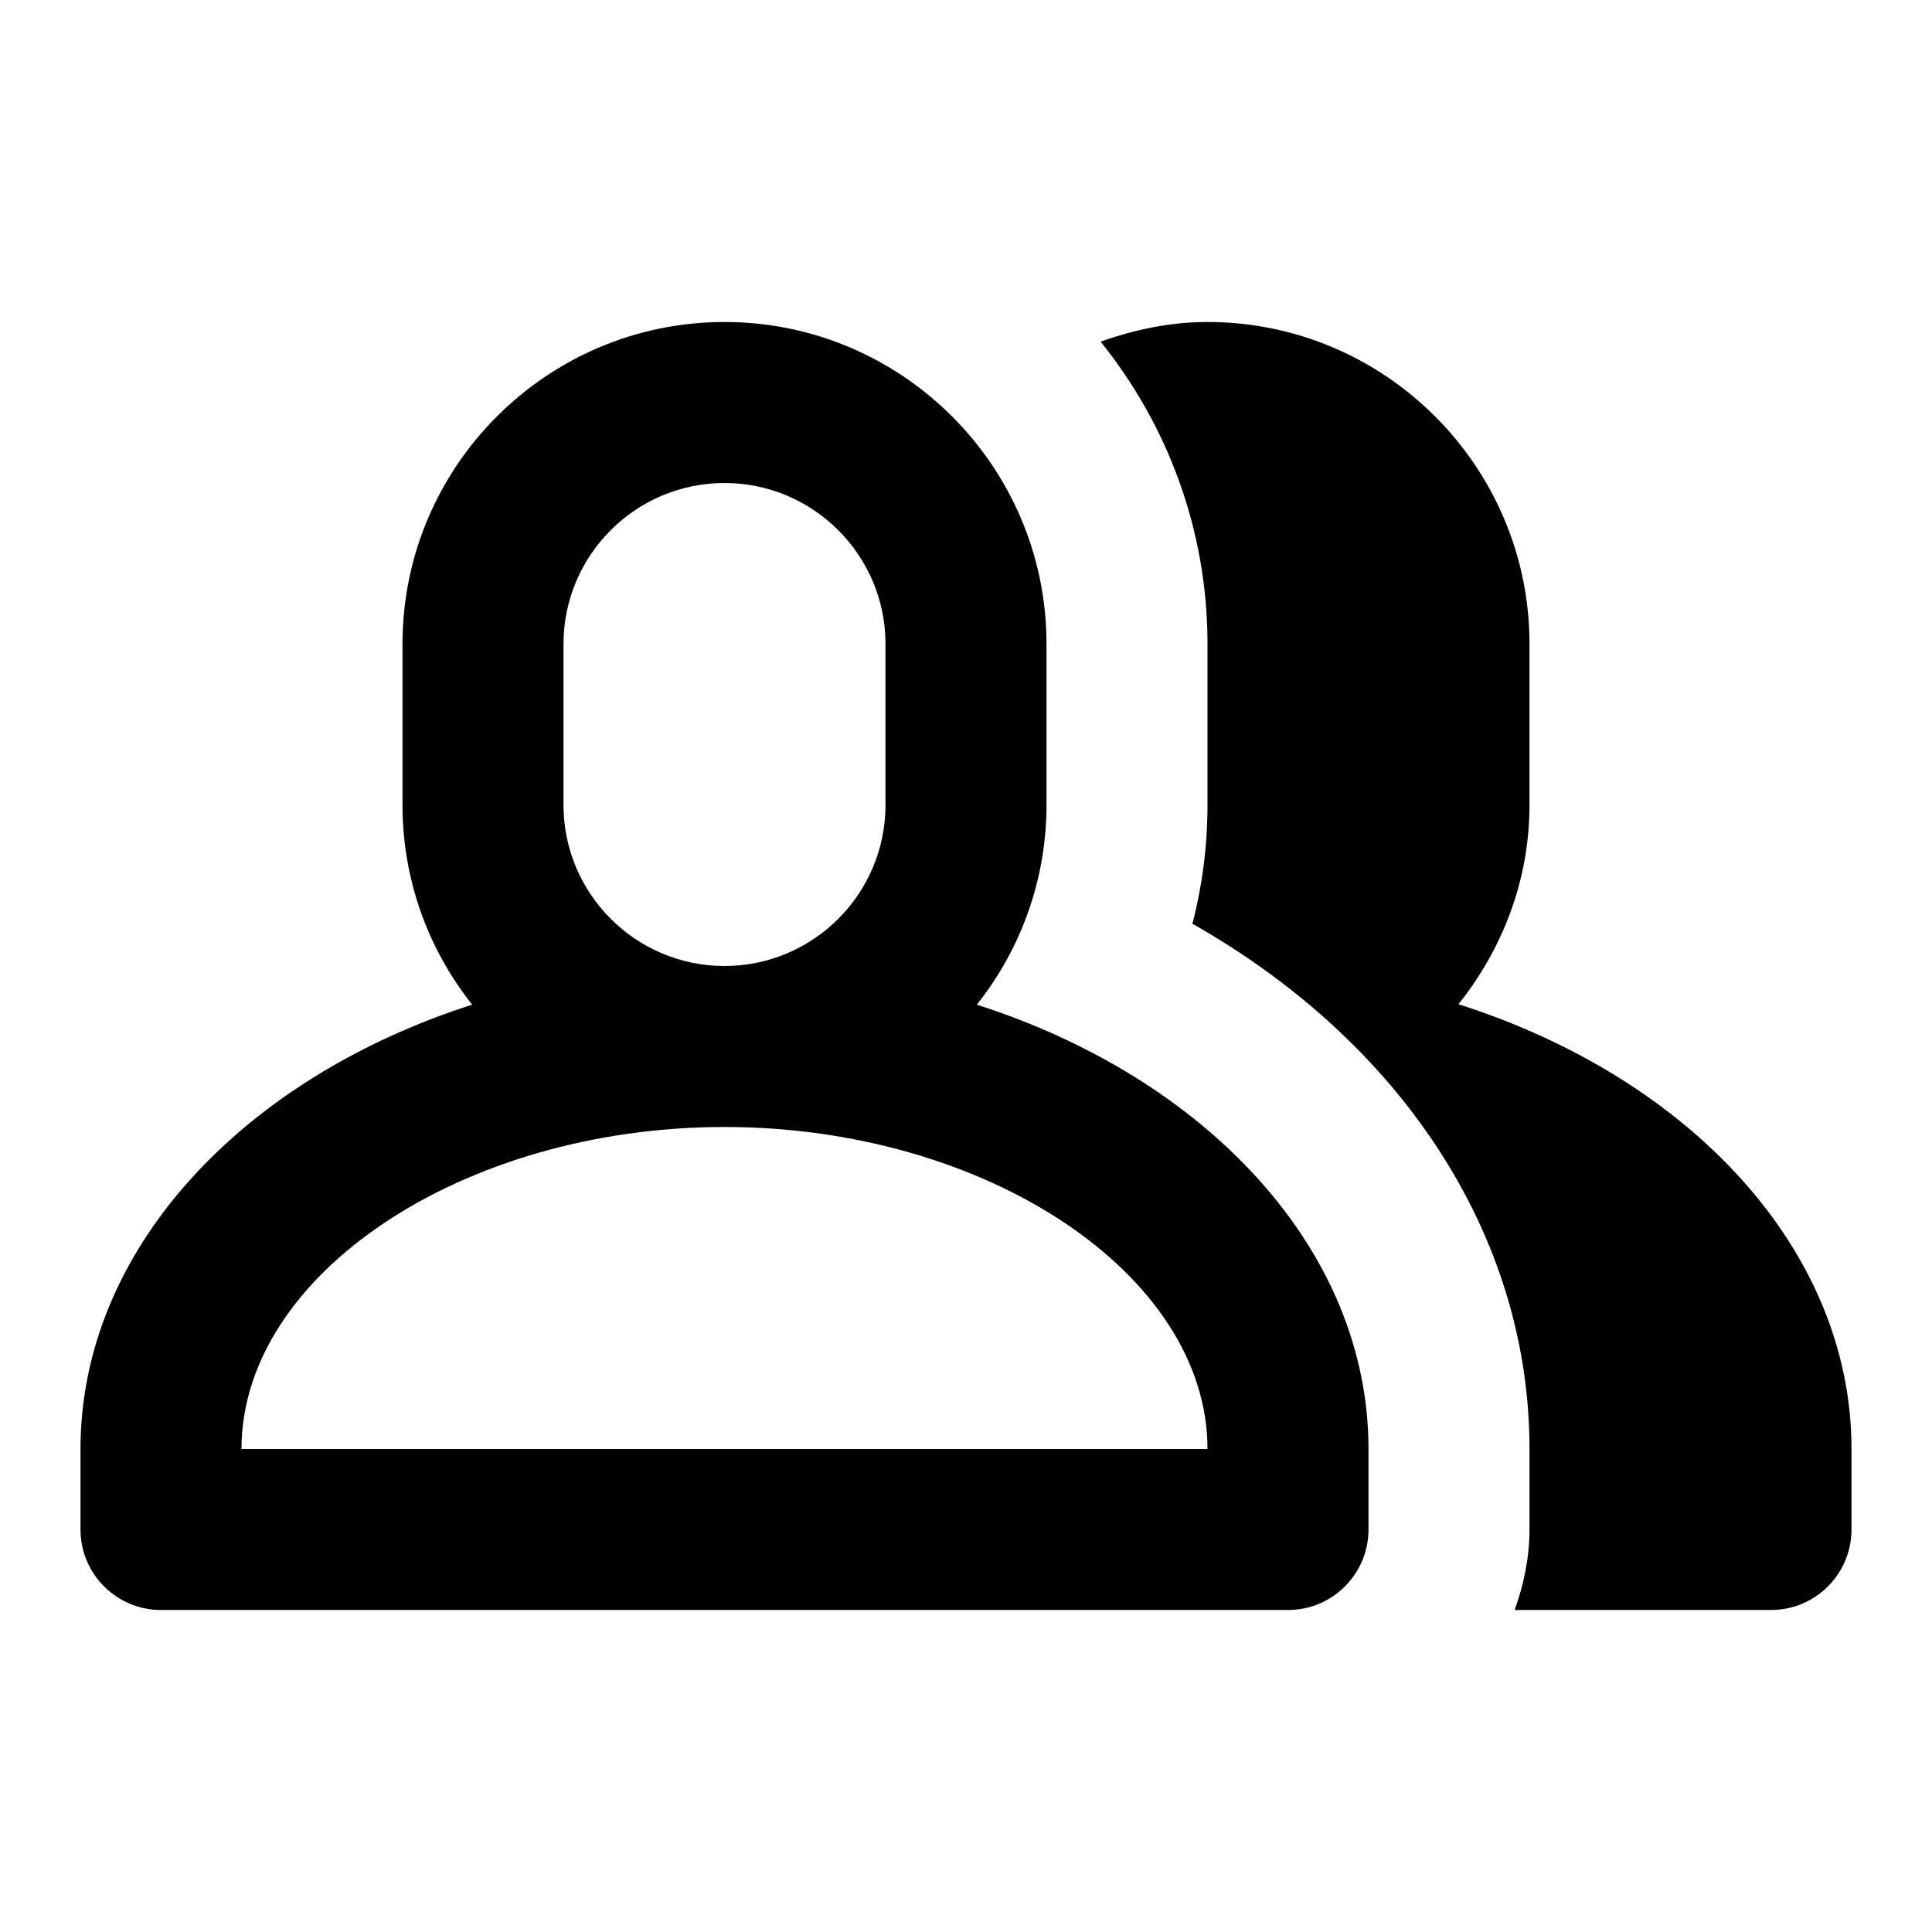
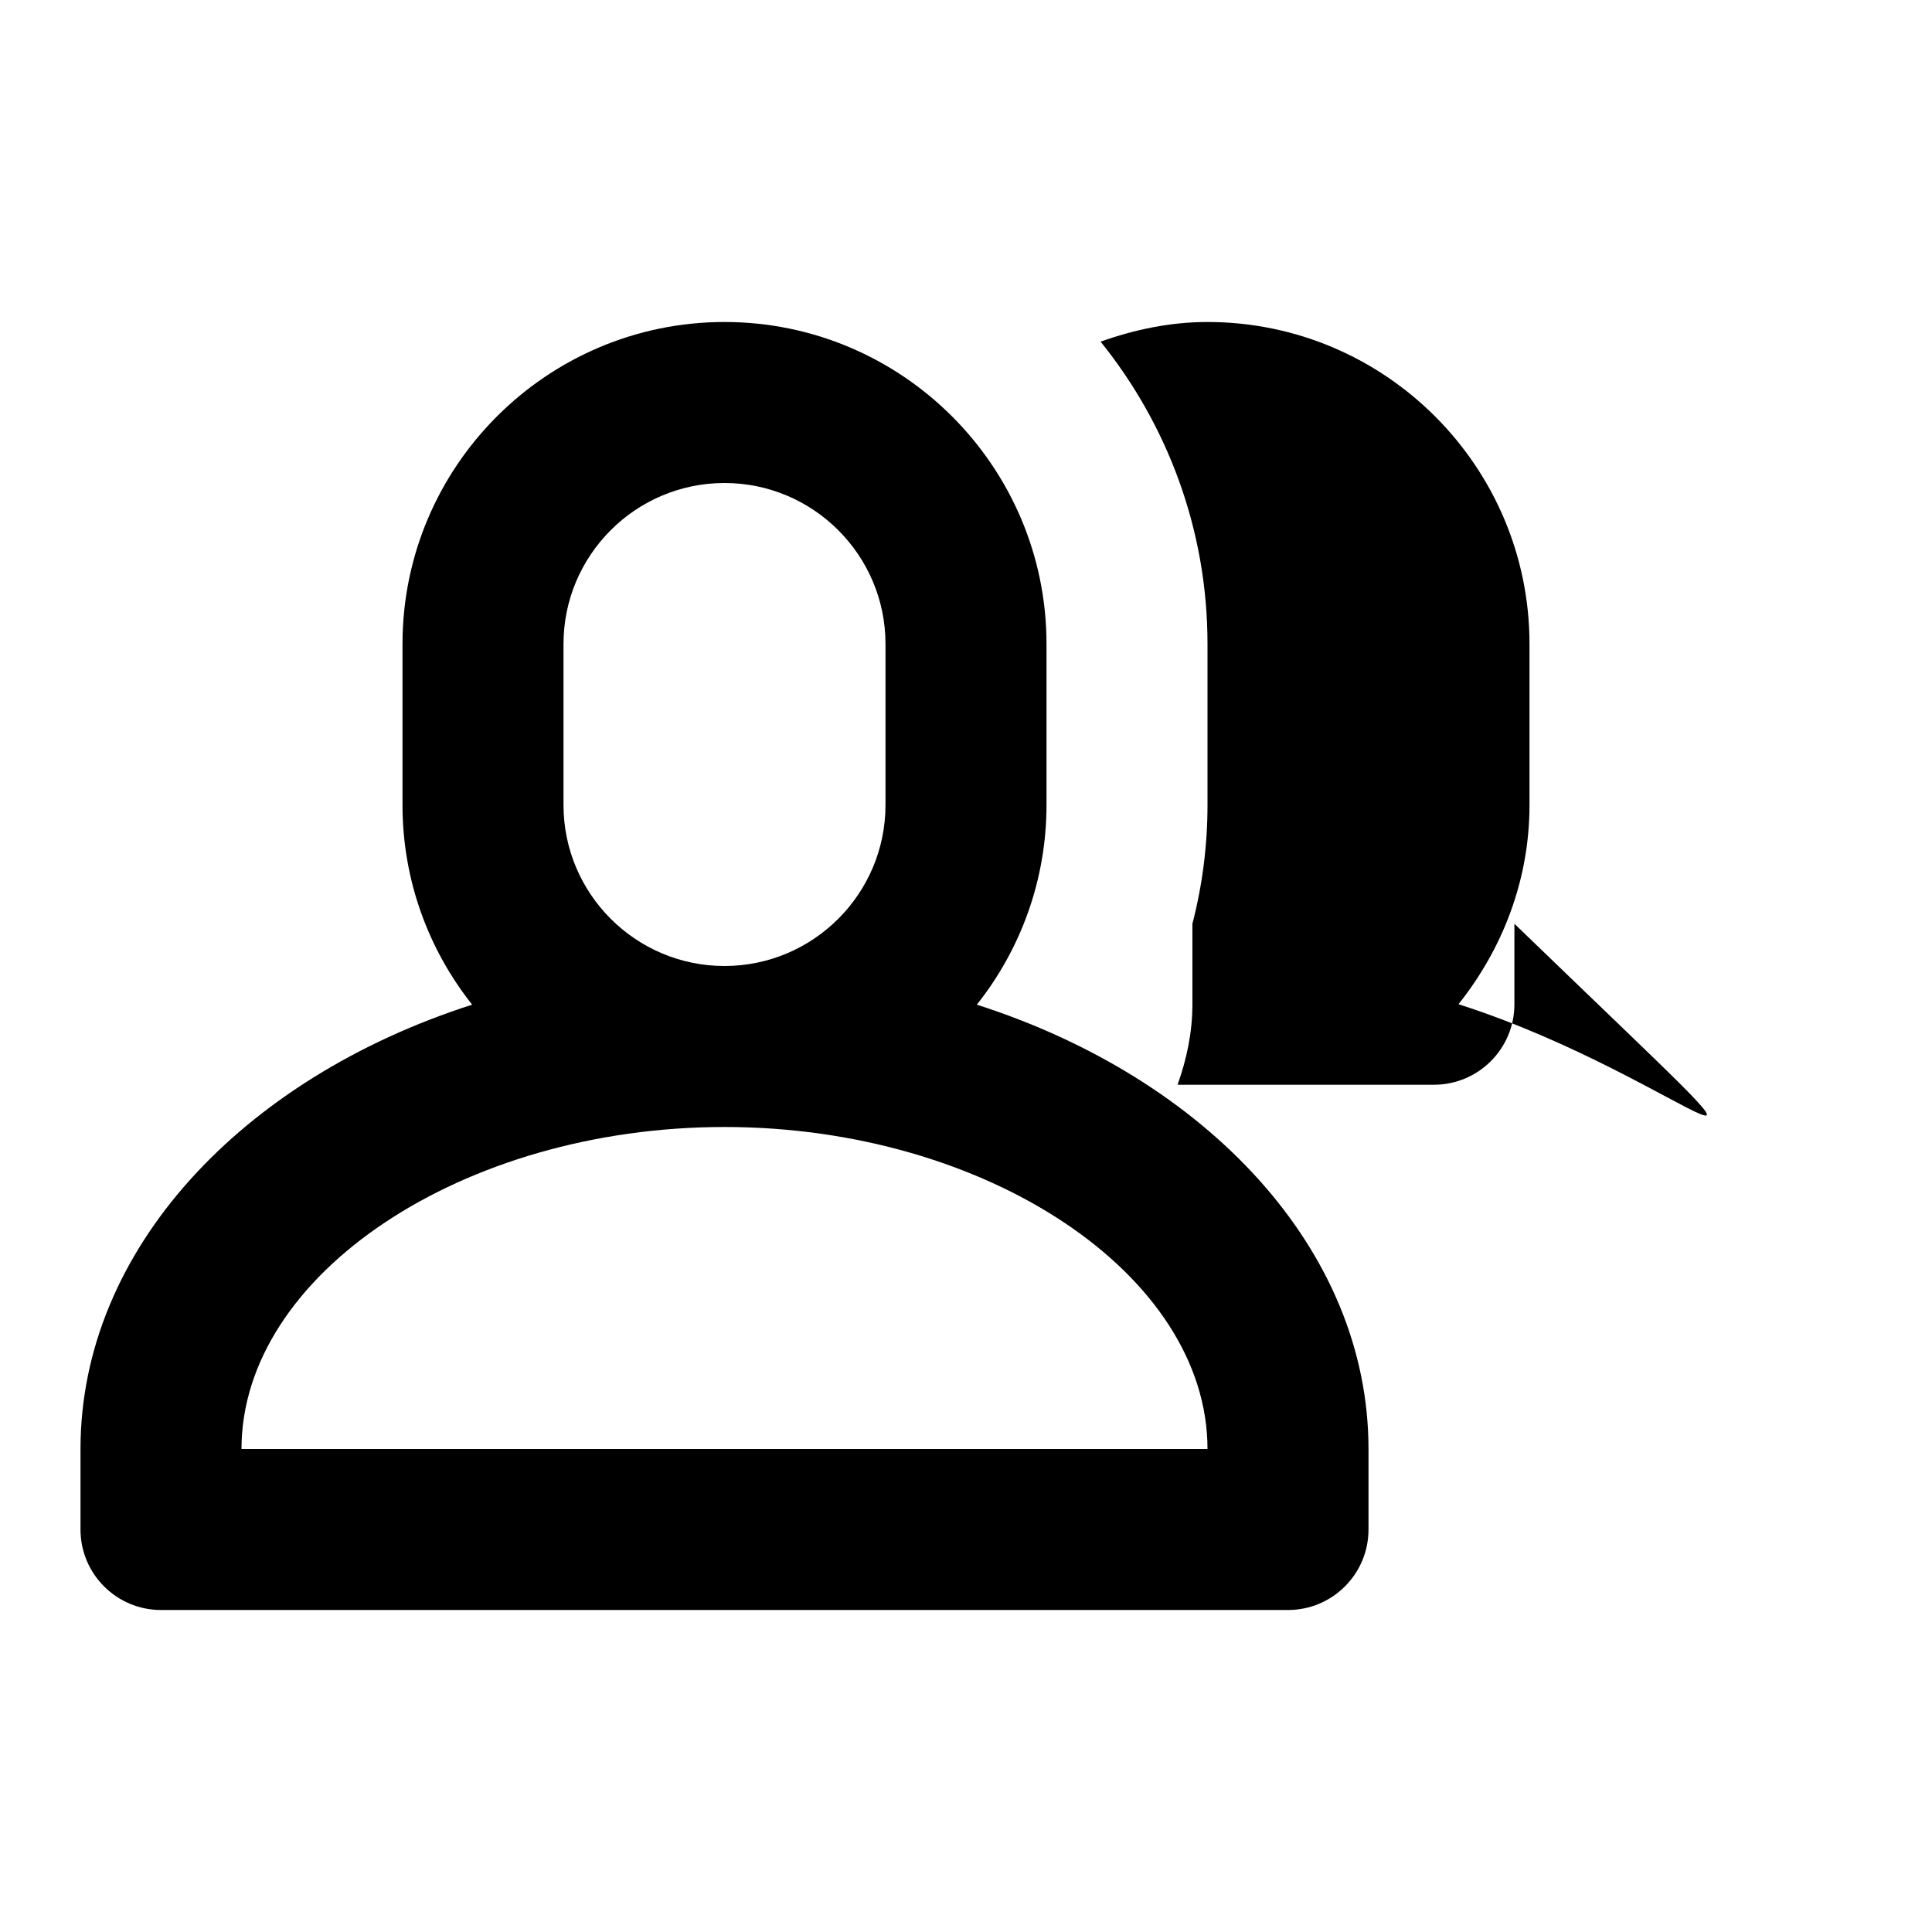
<svg xmlns="http://www.w3.org/2000/svg" version="1.1" id="Layer_1" x="0px" y="0px" width="1440px" height="1440px" viewBox="0 0 144 144" style="enable-background:new 0 0 144 144;" xml:space="preserve">
  <style type="text/css">
	.st0{fill:#FFFFFF;}
</style>
-   <rect x="0" y="0" class="st0" width="144" height="144" />
  <g>
-     <path d="M108.708,74.849c3.261-4.099,5.292-9.216,5.292-14.849V48c0-13.233-10.764-24-24-24   c-2.807,0-5.462,0.575-7.968,1.464C87.005,31.639,90,39.472,90,48v12   c0,3.018-0.381,5.982-1.125,8.851c15.598,8.839,25.125,23.253,25.125,39.149v6   c0,2.114-0.433,4.114-1.106,6h19.106c3.316,0,6-2.687,6-6v-6   C138,93.124,125.907,80.329,108.708,74.849z" />
+     <path d="M108.708,74.849c3.261-4.099,5.292-9.216,5.292-14.849V48c0-13.233-10.764-24-24-24   c-2.807,0-5.462,0.575-7.968,1.464C87.005,31.639,90,39.472,90,48v12   c0,3.018-0.381,5.982-1.125,8.851v6   c0,2.114-0.433,4.114-1.106,6h19.106c3.316,0,6-2.687,6-6v-6   C138,93.124,125.907,80.329,108.708,74.849z" />
    <path d="M72.808,74.882C76.054,70.788,78,65.619,78,60V48   c0-13.234-10.766-24-24-24s-24,10.766-24,24v12c0,5.619,1.946,10.788,5.192,14.882   C18.046,80.38,6,93.154,6,108v6c0,3.313,2.687,6,6,6h84c3.313,0,6-2.687,6-6v-6   C102,93.154,89.953,80.38,72.808,74.882z M42,60V48c0-6.617,5.383-12,12-12   s12,5.383,12,12v12c0,6.617-5.383,12-12,12S42,66.617,42,60z    M18,108c0-13.009,16.486-24,36-24s36,10.991,36,24H18z" />
  </g>
</svg>